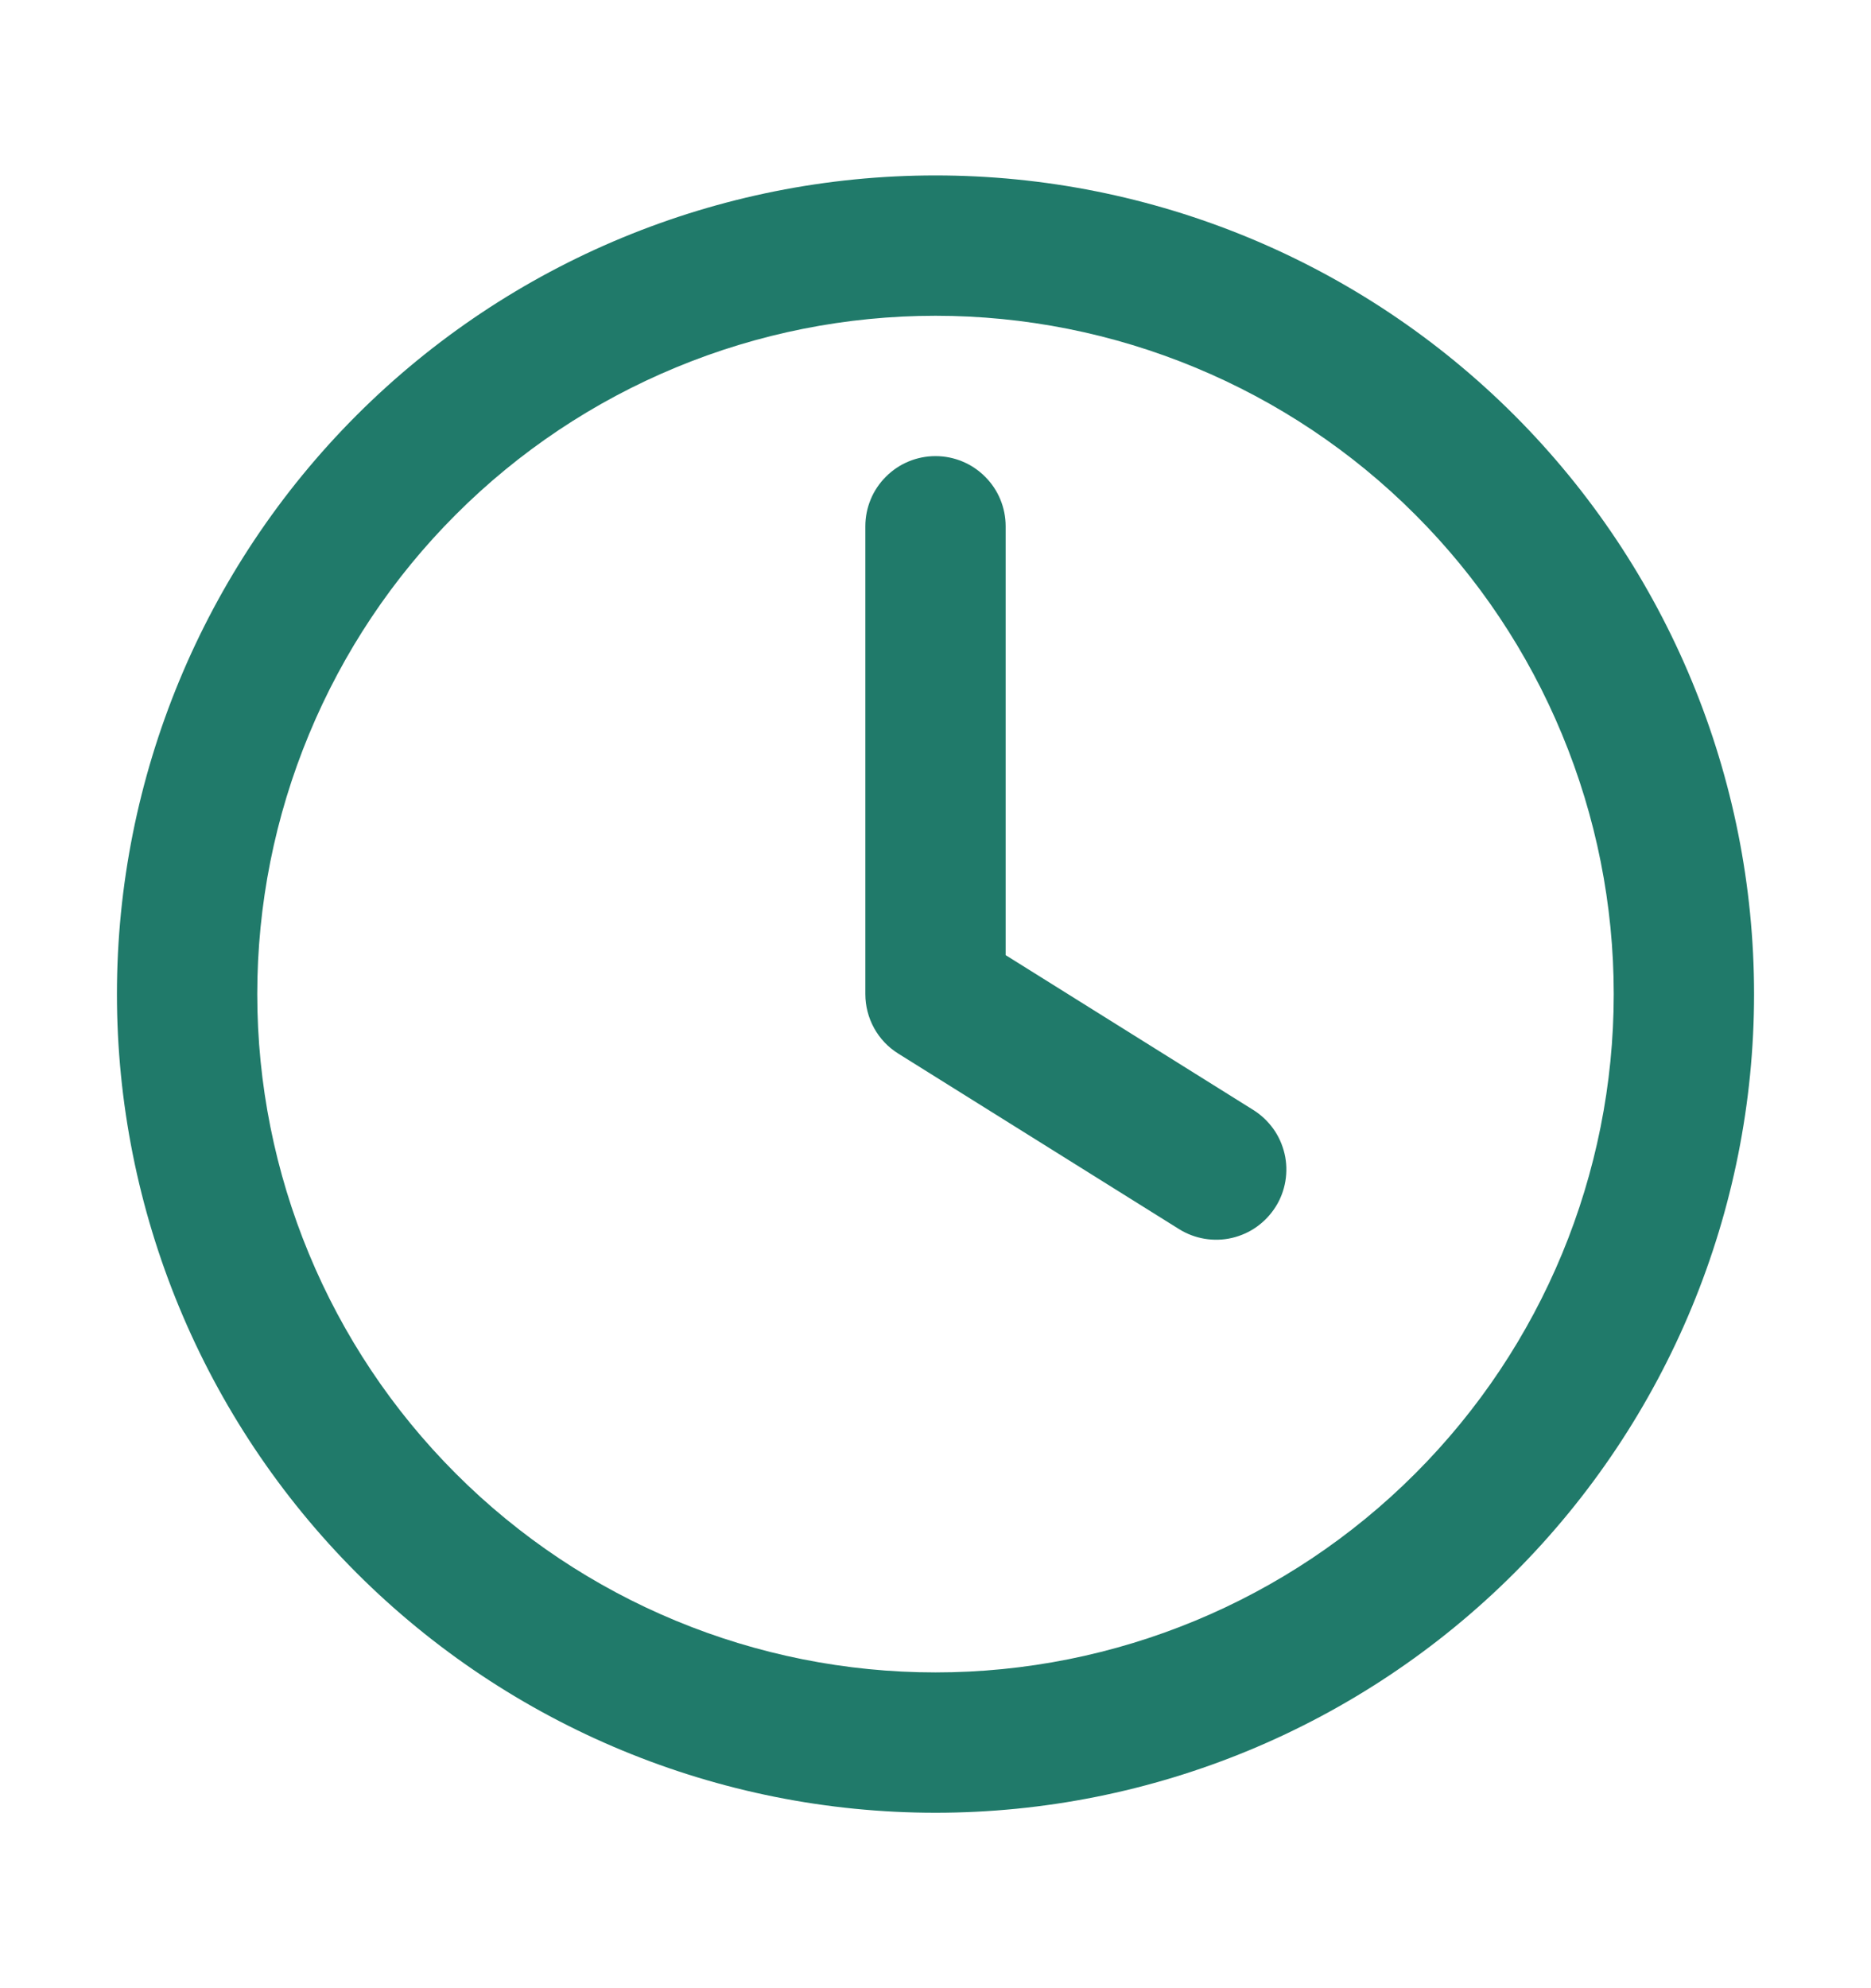
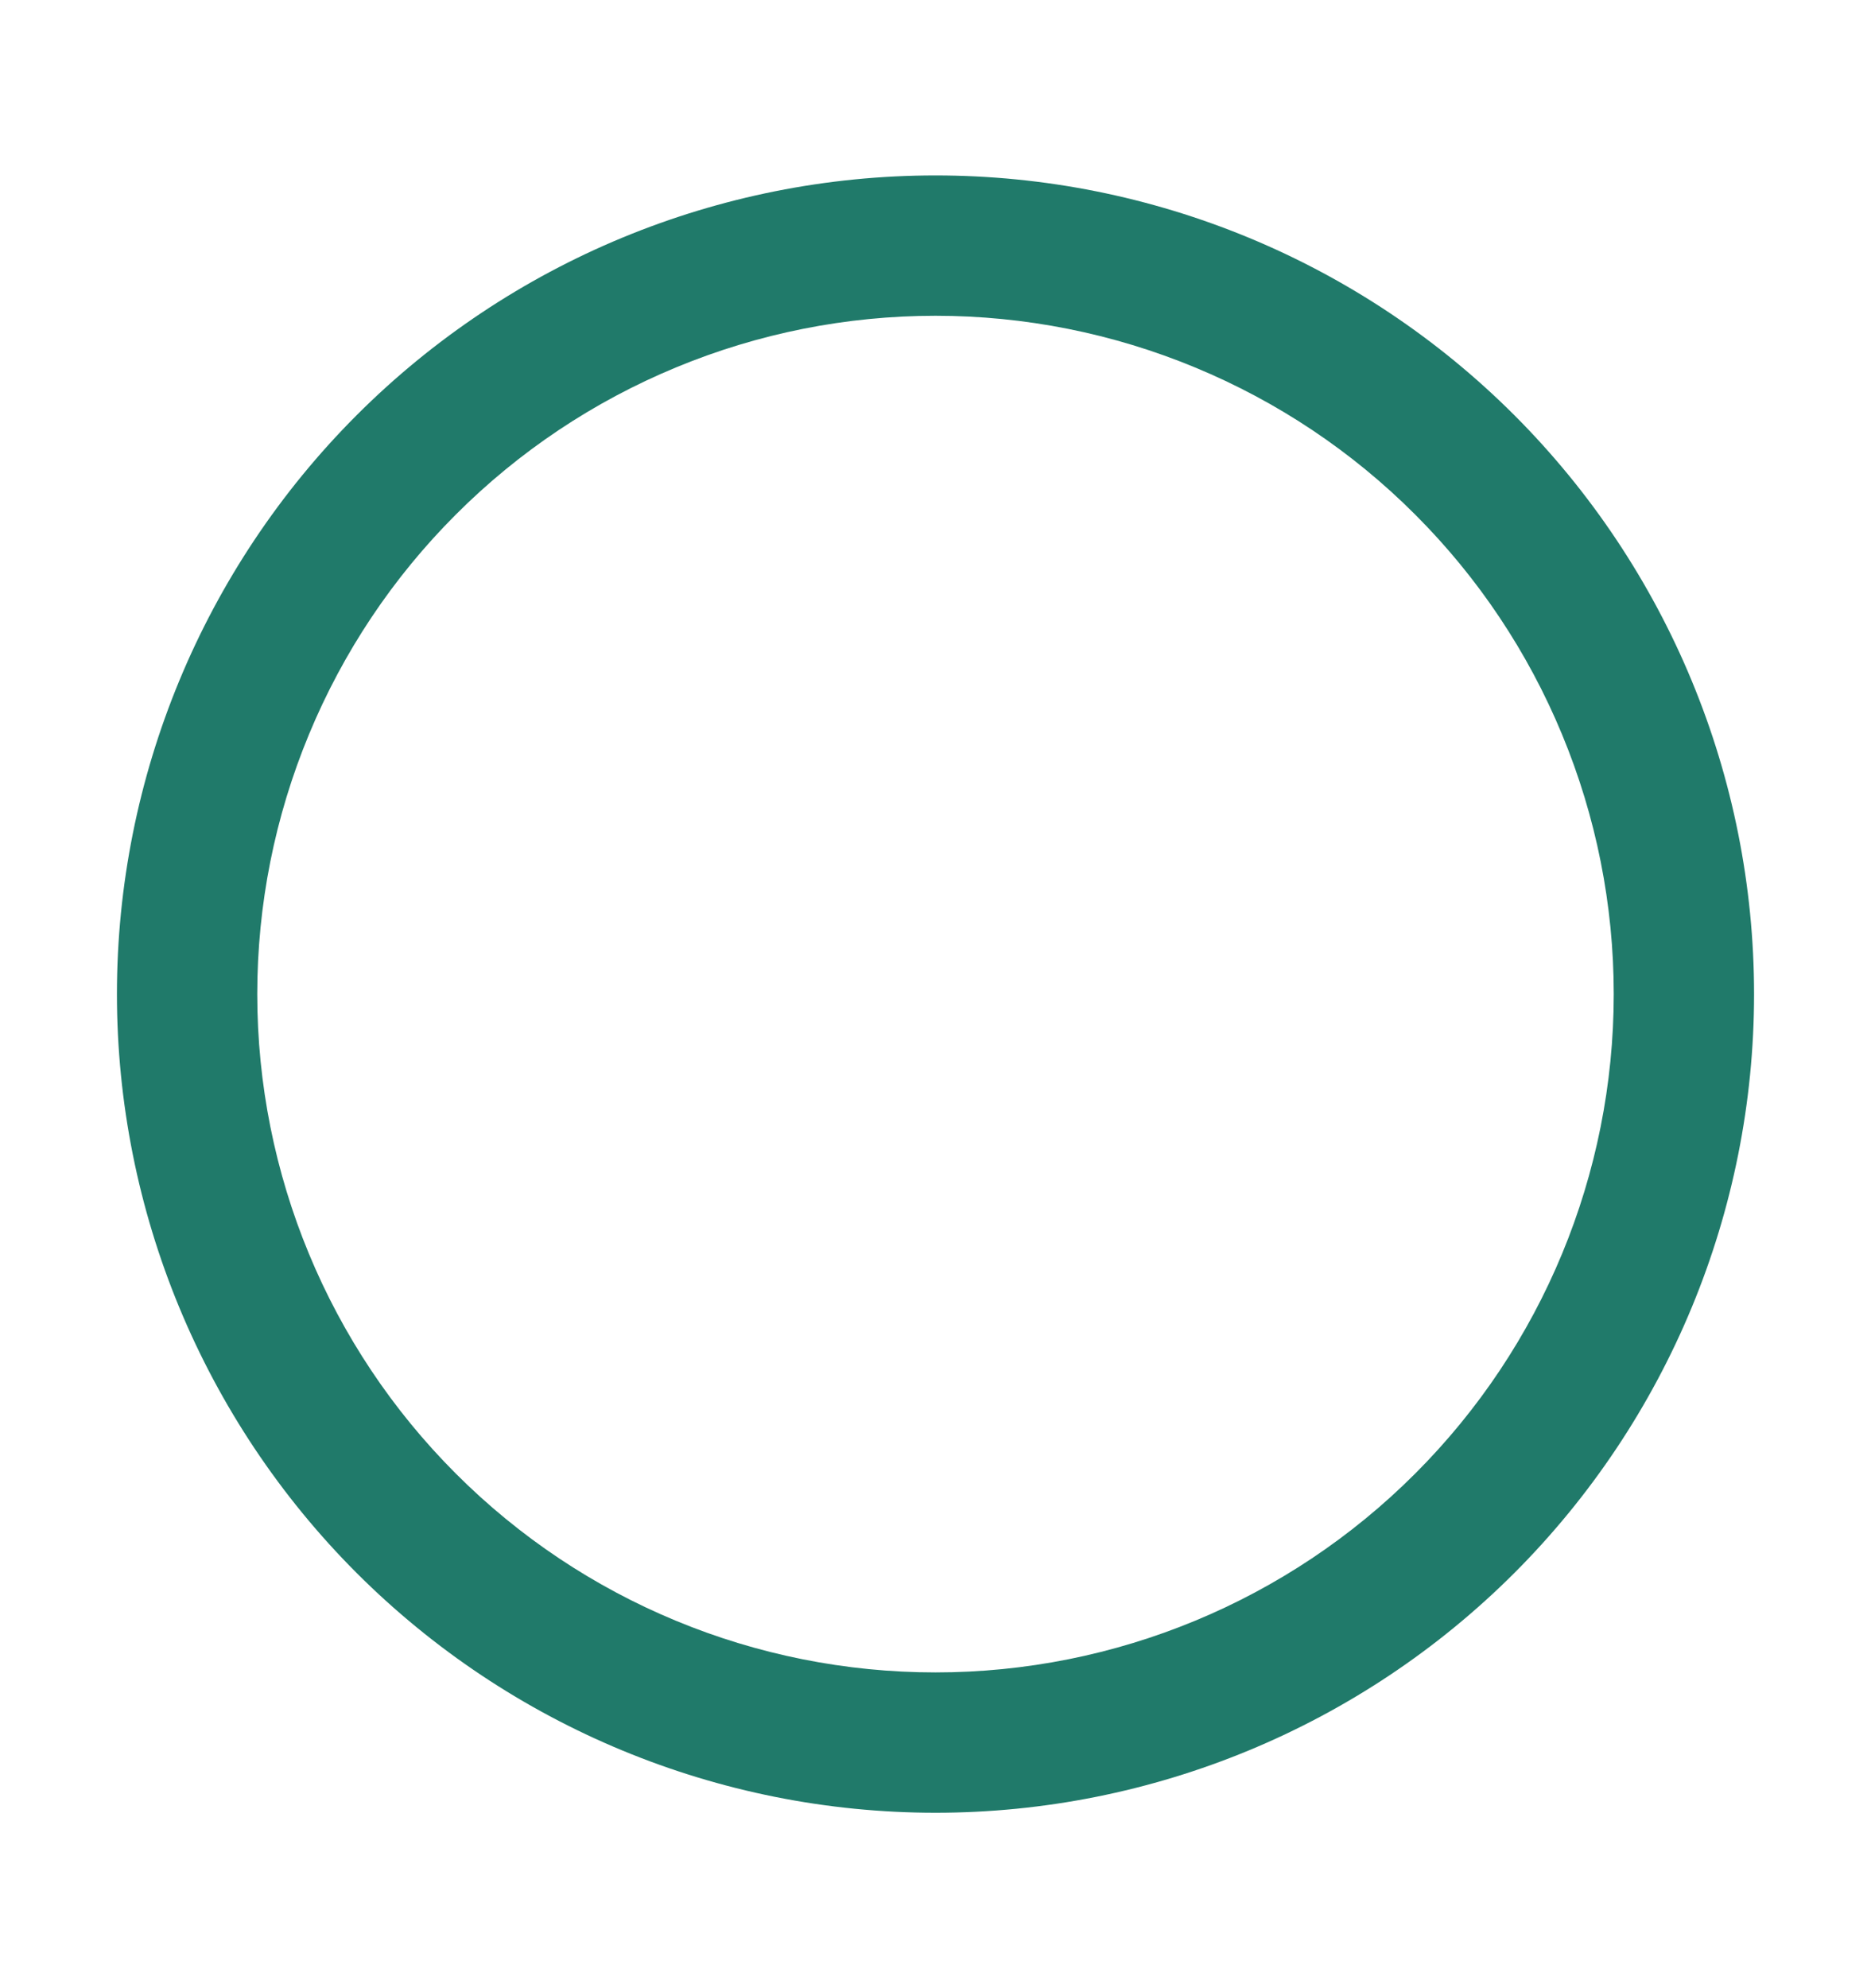
<svg xmlns="http://www.w3.org/2000/svg" width="16" height="17" viewBox="0 0 16 17" fill="none">
-   <path d="M8.6 4.5C8.6 4.341 8.537 4.188 8.424 4.076C8.312 3.963 8.159 3.9 8 3.9C7.841 3.9 7.688 3.963 7.576 4.076C7.463 4.188 7.4 4.341 7.4 4.5V8.5C7.4 8.602 7.426 8.702 7.475 8.791C7.524 8.88 7.595 8.955 7.682 9.009L10.082 10.509C10.216 10.593 10.38 10.621 10.535 10.585C10.611 10.567 10.684 10.535 10.748 10.489C10.812 10.443 10.867 10.385 10.909 10.318C10.951 10.252 10.979 10.177 10.992 10.1C11.005 10.022 11.003 9.942 10.985 9.865C10.967 9.789 10.935 9.716 10.889 9.652C10.843 9.588 10.785 9.533 10.718 9.491L8.6 8.167V4.5Z" fill="#207A6A" />
  <path fill-rule="evenodd" clip-rule="evenodd" d="M8 1.5C6.143 1.5 4.363 2.237 3.05 3.55C1.738 4.863 1 6.643 1 8.5C1 10.357 1.738 12.137 3.05 13.45C4.363 14.762 6.143 15.5 8 15.5C9.857 15.5 11.637 14.762 12.95 13.45C14.262 12.137 15 10.357 15 8.5C15 6.643 14.262 4.863 12.95 3.55C11.637 2.237 9.857 1.5 8 1.5ZM2.2 8.5C2.2 7.738 2.35 6.984 2.642 6.28C2.933 5.577 3.36 4.937 3.899 4.399C4.437 3.86 5.077 3.433 5.78 3.142C6.484 2.85 7.238 2.7 8 2.7C8.762 2.7 9.516 2.85 10.22 3.142C10.923 3.433 11.563 3.86 12.101 4.399C12.64 4.937 13.067 5.577 13.358 6.28C13.65 6.984 13.8 7.738 13.8 8.5C13.8 10.038 13.189 11.514 12.101 12.601C11.014 13.689 9.538 14.3 8 14.3C6.462 14.3 4.986 13.689 3.899 12.601C2.811 11.514 2.2 10.038 2.2 8.5Z" fill="#207A6A" />
</svg>